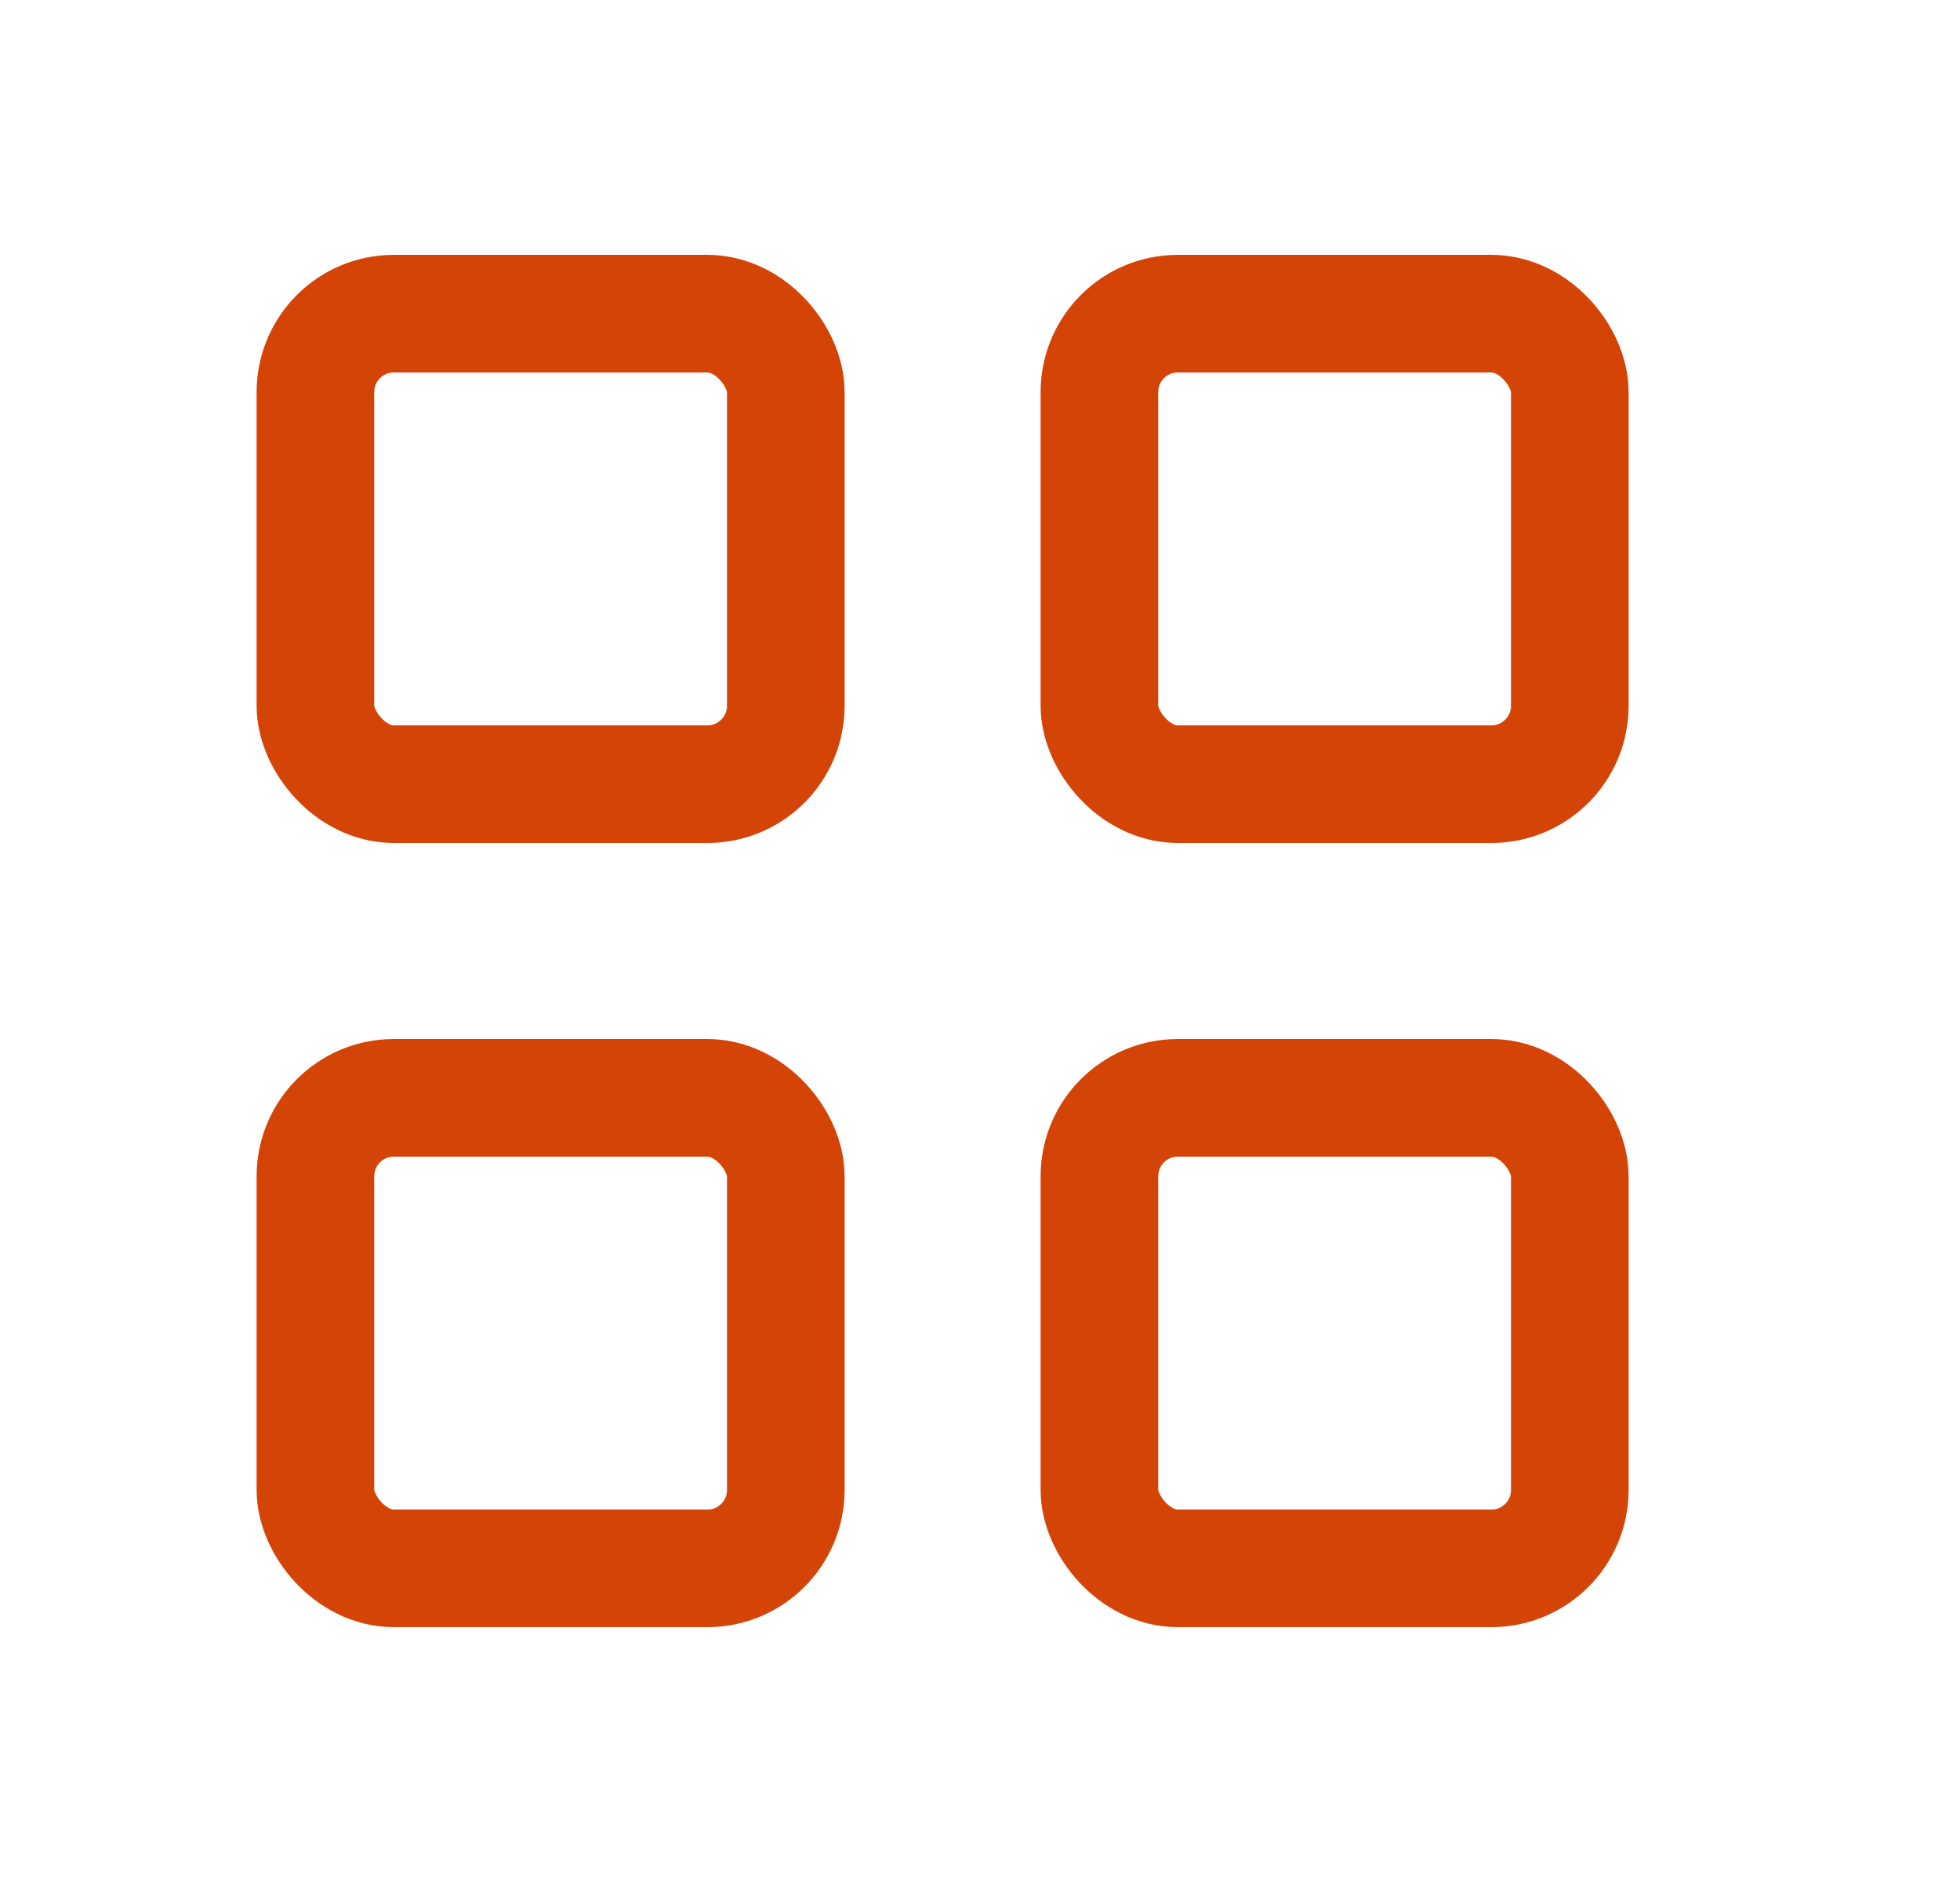
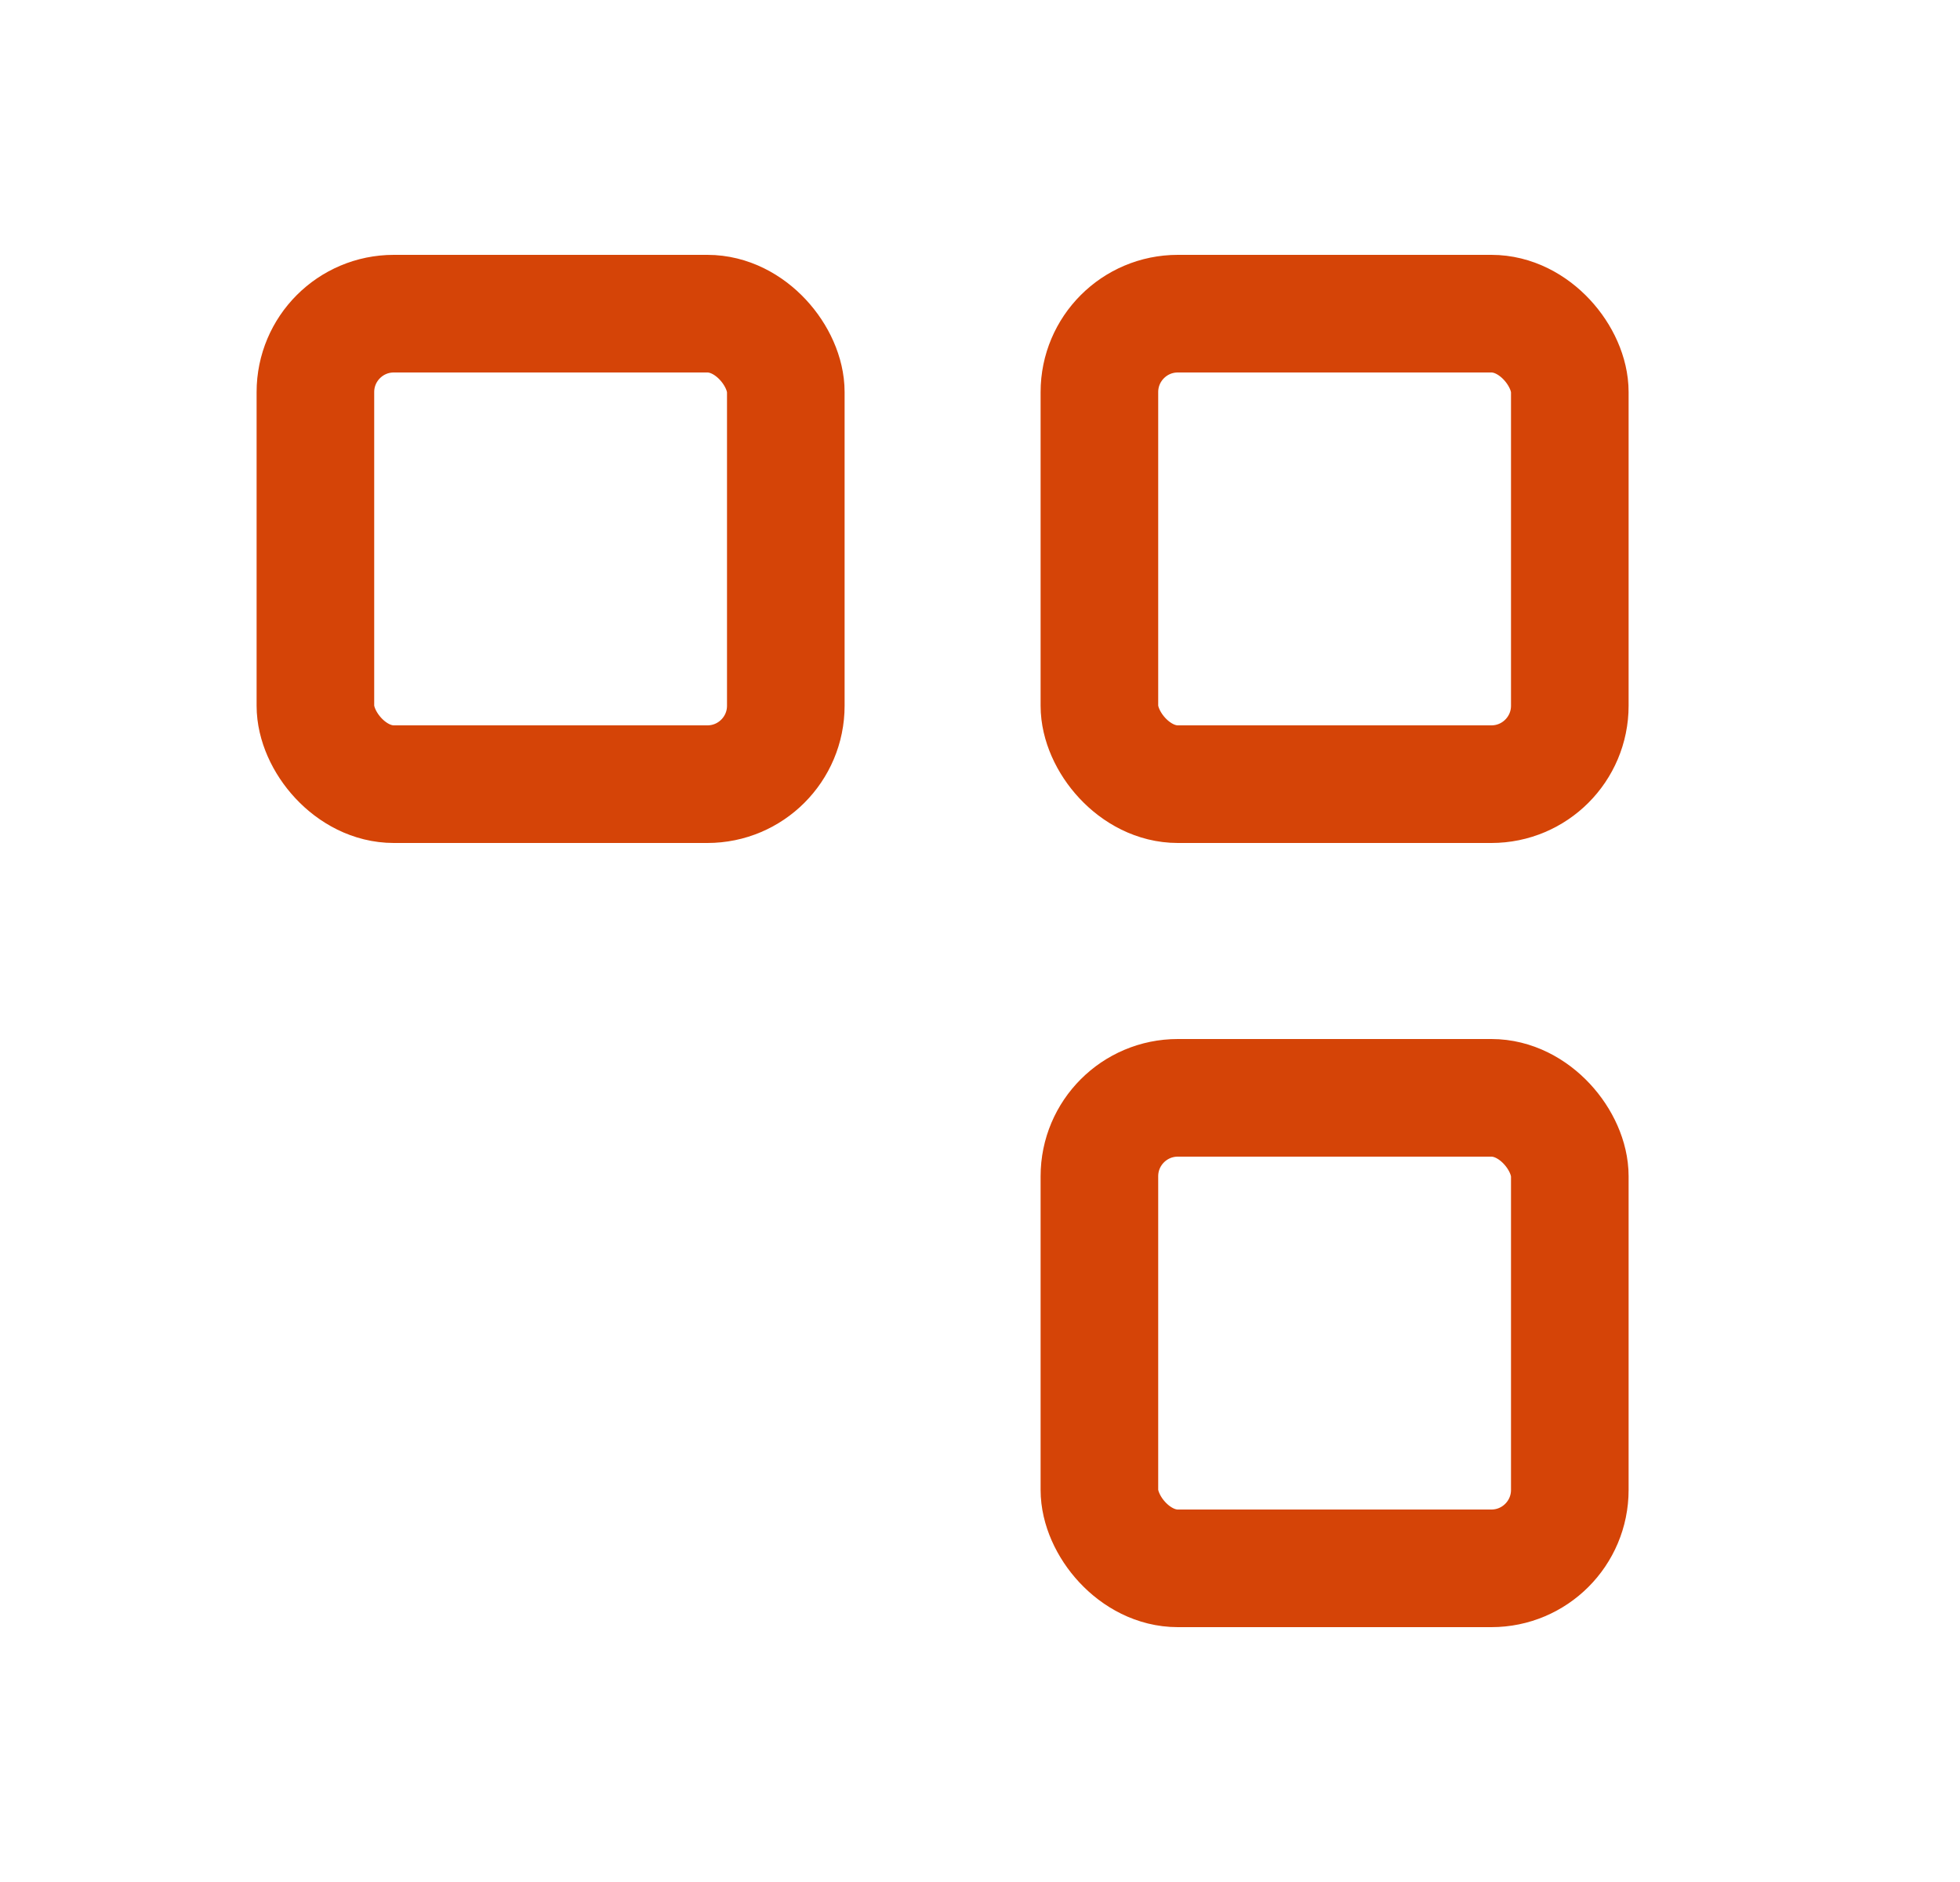
<svg xmlns="http://www.w3.org/2000/svg" width="25" height="24" viewBox="0 0 25 24" fill="none">
  <rect x="4.023" y="4" width="6" height="6" rx="1" stroke="#D54407" stroke-width="1.5" stroke-linejoin="round" />
-   <rect x="4.023" y="14" width="6" height="6" rx="1" stroke="#D54407" stroke-width="1.5" stroke-linejoin="round" />
  <rect x="14.023" y="14" width="6" height="6" rx="1" stroke="#D54407" stroke-width="1.5" stroke-linejoin="round" />
  <rect x="14.023" y="4" width="6" height="6" rx="1" stroke="#D54407" stroke-width="1.5" stroke-linejoin="round" />
</svg>